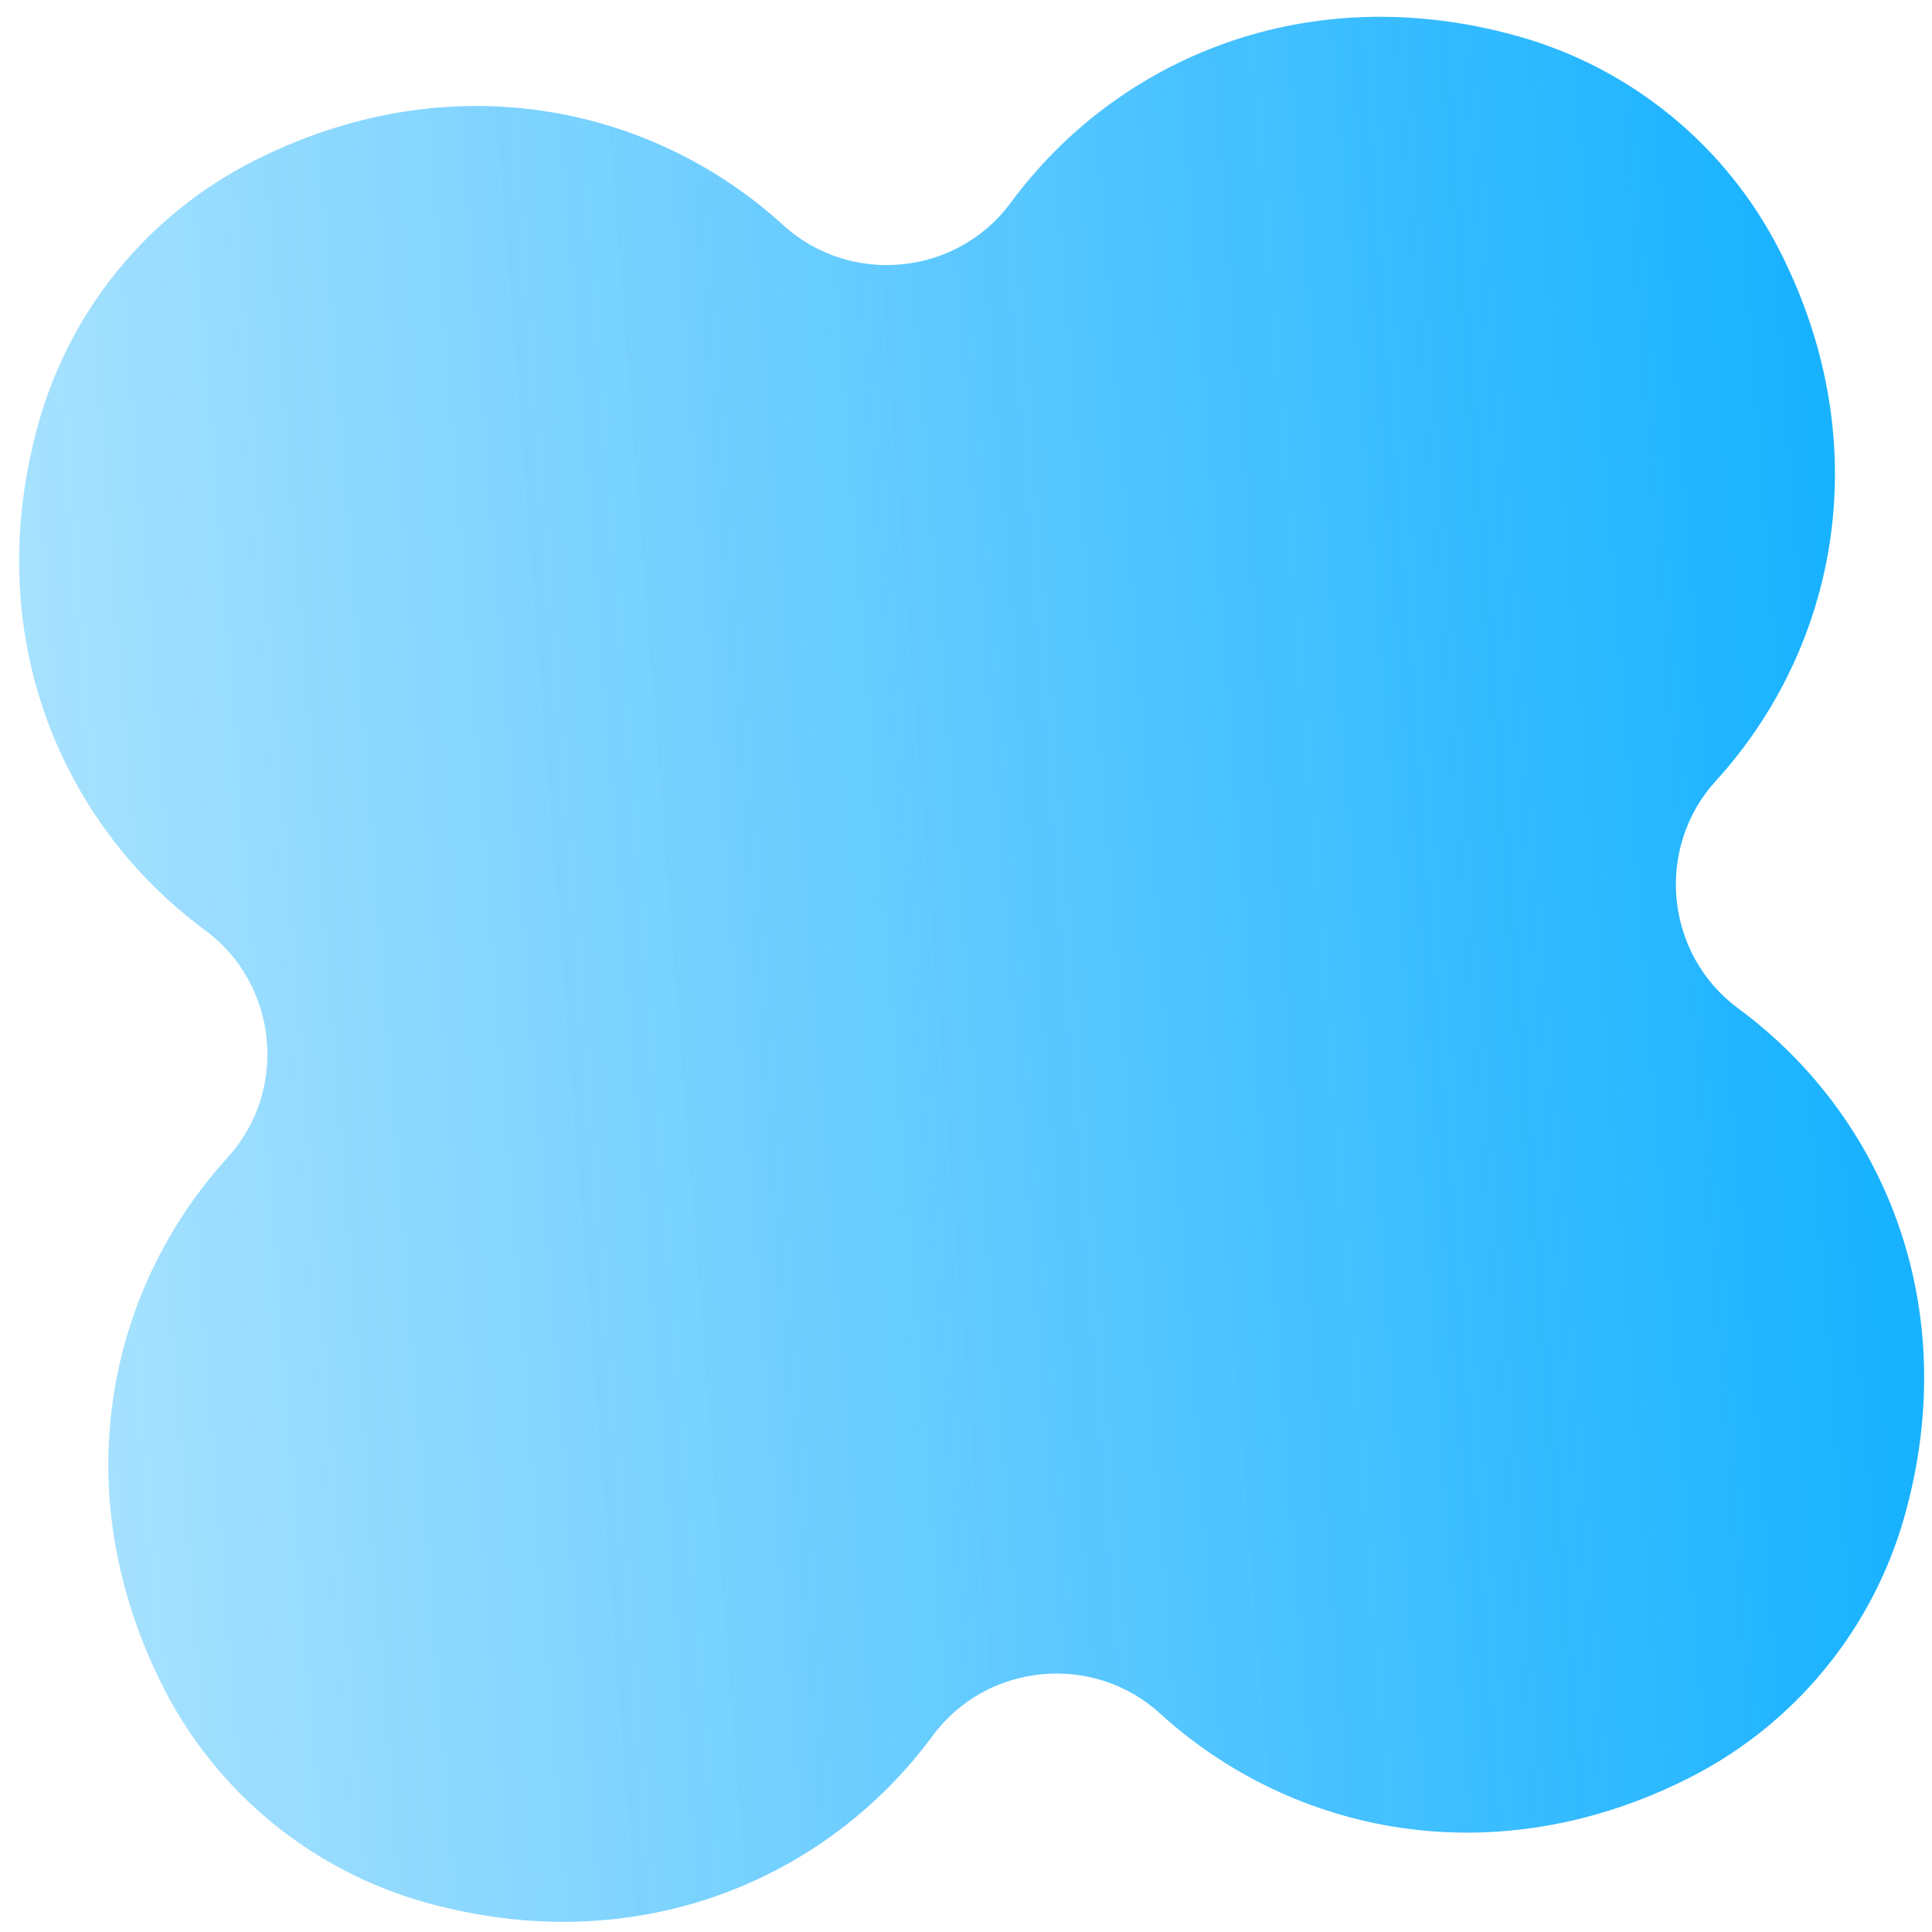
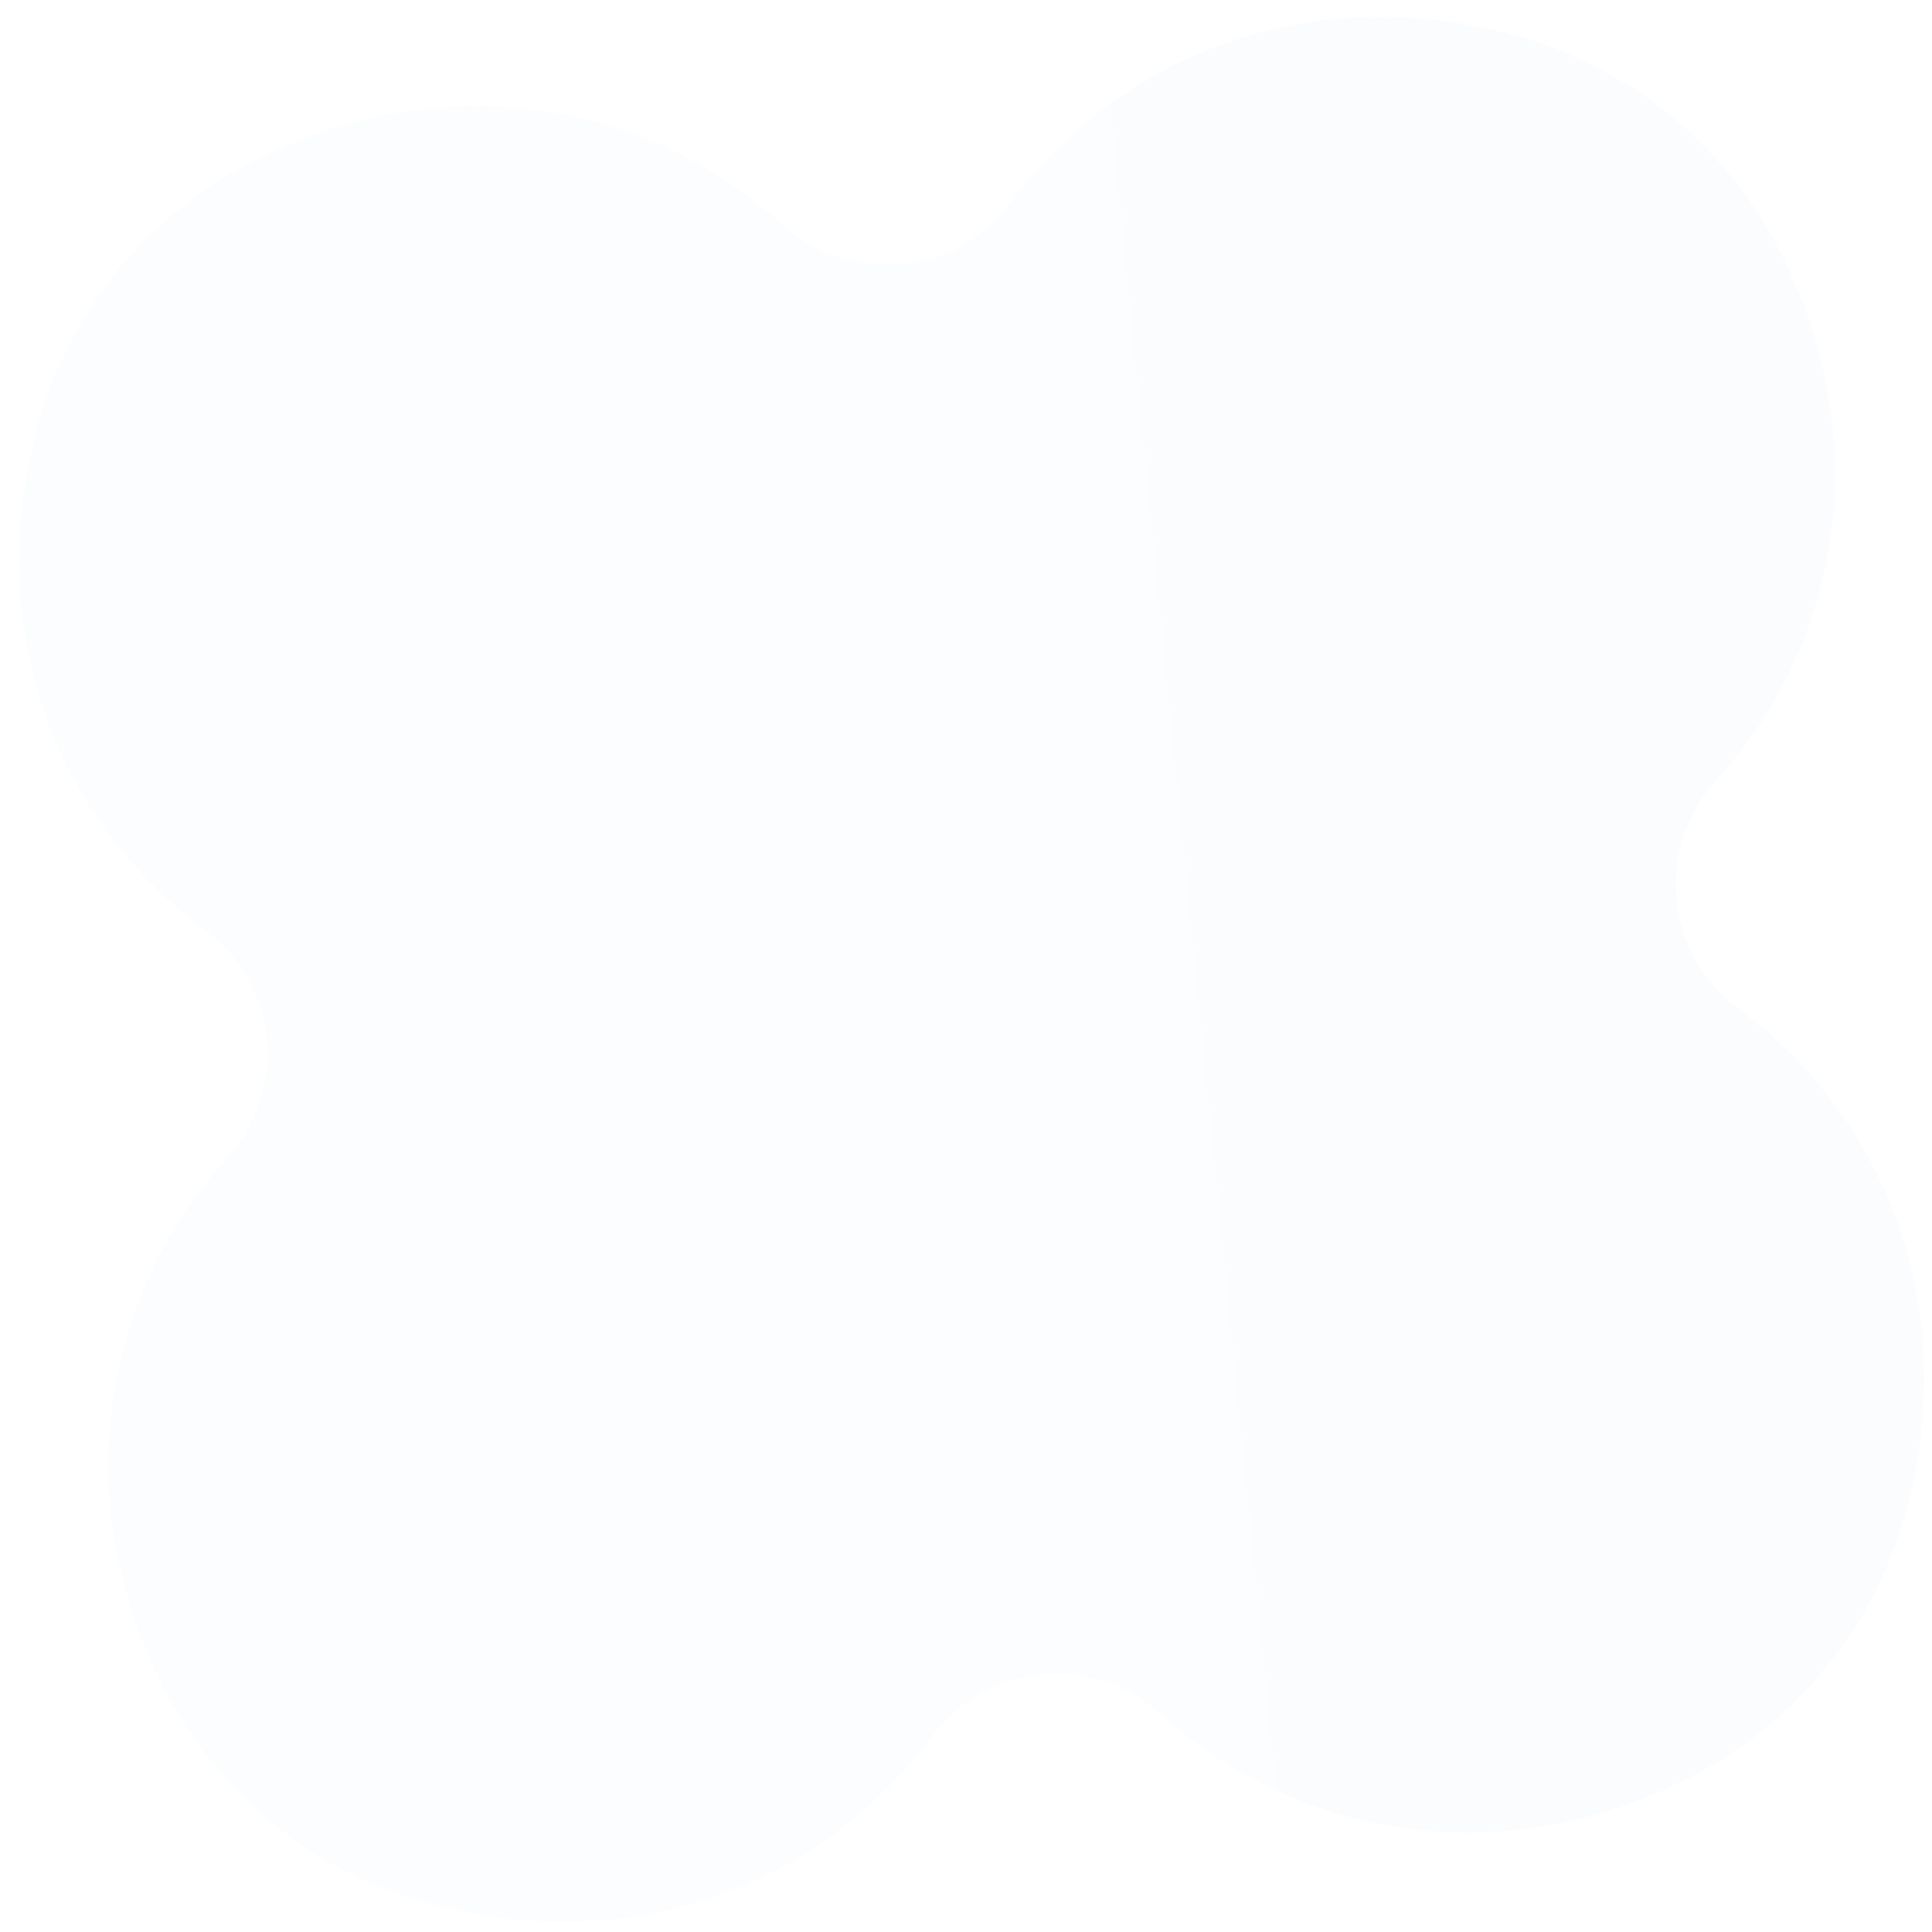
<svg xmlns="http://www.w3.org/2000/svg" width="94" height="94" viewBox="0 0 94 94" fill="none">
  <g opacity="0.9" filter="url(#filter0_bi_4922_95)">
    <path d="M10.964 56.22C5.088 62.67 3.023 72.526 7.858 82.024C10.45 87.117 15.069 90.903 20.568 92.449C30.829 95.333 40.091 91.379 45.266 84.355C47.889 80.795 53.065 80.284 56.334 83.261C62.783 89.138 72.639 91.203 82.138 86.367C87.23 83.775 91.016 79.157 92.562 73.657C95.446 63.396 91.493 54.135 84.468 48.96C80.908 46.337 80.397 41.161 83.375 37.892C89.251 31.442 91.316 21.587 86.481 12.088C83.888 6.996 79.27 3.209 73.771 1.663C63.51 -1.221 54.248 2.733 49.073 9.758C46.45 13.317 41.274 13.829 38.005 10.851C31.556 4.974 21.7 2.909 12.201 7.745C7.109 10.337 3.323 14.955 1.777 20.455C-1.107 30.716 2.846 39.977 9.871 45.153C13.431 47.776 13.942 52.951 10.964 56.22Z" fill="url(#paint0_linear_4922_95)" fill-opacity="0.05" />
-     <path d="M10.964 56.22C5.088 62.67 3.023 72.526 7.858 82.024C10.45 87.117 15.069 90.903 20.568 92.449C30.829 95.333 40.091 91.379 45.266 84.355C47.889 80.795 53.065 80.284 56.334 83.261C62.783 89.138 72.639 91.203 82.138 86.367C87.23 83.775 91.016 79.157 92.562 73.657C95.446 63.396 91.493 54.135 84.468 48.96C80.908 46.337 80.397 41.161 83.375 37.892C89.251 31.442 91.316 21.587 86.481 12.088C83.888 6.996 79.27 3.209 73.771 1.663C63.51 -1.221 54.248 2.733 49.073 9.758C46.45 13.317 41.274 13.829 38.005 10.851C31.556 4.974 21.7 2.909 12.201 7.745C7.109 10.337 3.323 14.955 1.777 20.455C-1.107 30.716 2.846 39.977 9.871 45.153C13.431 47.776 13.942 52.951 10.964 56.22Z" fill="url(#paint1_linear_4922_95)" />
  </g>
  <defs>
    <filter id="filter0_bi_4922_95" x="-5.533" y="-5.649" width="105.41" height="105.411" filterUnits="userSpaceOnUse" color-interpolation-filters="sRGB">
      <feFlood flood-opacity="0" result="BackgroundImageFix" />
      <feGaussianBlur in="BackgroundImageFix" stdDeviation="3.181" />
      <feComposite in2="SourceAlpha" operator="in" result="effect1_backgroundBlur_4922_95" />
      <feBlend mode="normal" in="SourceGraphic" in2="effect1_backgroundBlur_4922_95" result="shape" />
      <feColorMatrix in="SourceAlpha" type="matrix" values="0 0 0 0 0 0 0 0 0 0 0 0 0 0 0 0 0 0 127 0" result="hardAlpha" />
      <feOffset dx="0.105" dy="0.105" />
      <feComposite in2="hardAlpha" operator="arithmetic" k2="-1" k3="1" />
      <feColorMatrix type="matrix" values="0 0 0 0 1 0 0 0 0 1 0 0 0 0 1 0 0 0 1 0" />
      <feBlend mode="normal" in2="shape" result="effect2_innerShadow_4922_95" />
    </filter>
    <linearGradient id="paint0_linear_4922_95" x1="-81.353" y1="36.607" x2="126.056" y2="16.119" gradientUnits="userSpaceOnUse">
      <stop stop-color="#D9F5FB" />
      <stop offset="1" stop-color="#B0C0F5" />
    </linearGradient>
    <linearGradient id="paint1_linear_4922_95" x1="90.096" y1="47.474" x2="-21.152" y2="56.09" gradientUnits="userSpaceOnUse">
      <stop stop-color="#00AAFF" />
      <stop offset="1" stop-color="#00AAFF" stop-opacity="0.2" />
    </linearGradient>
  </defs>
</svg>